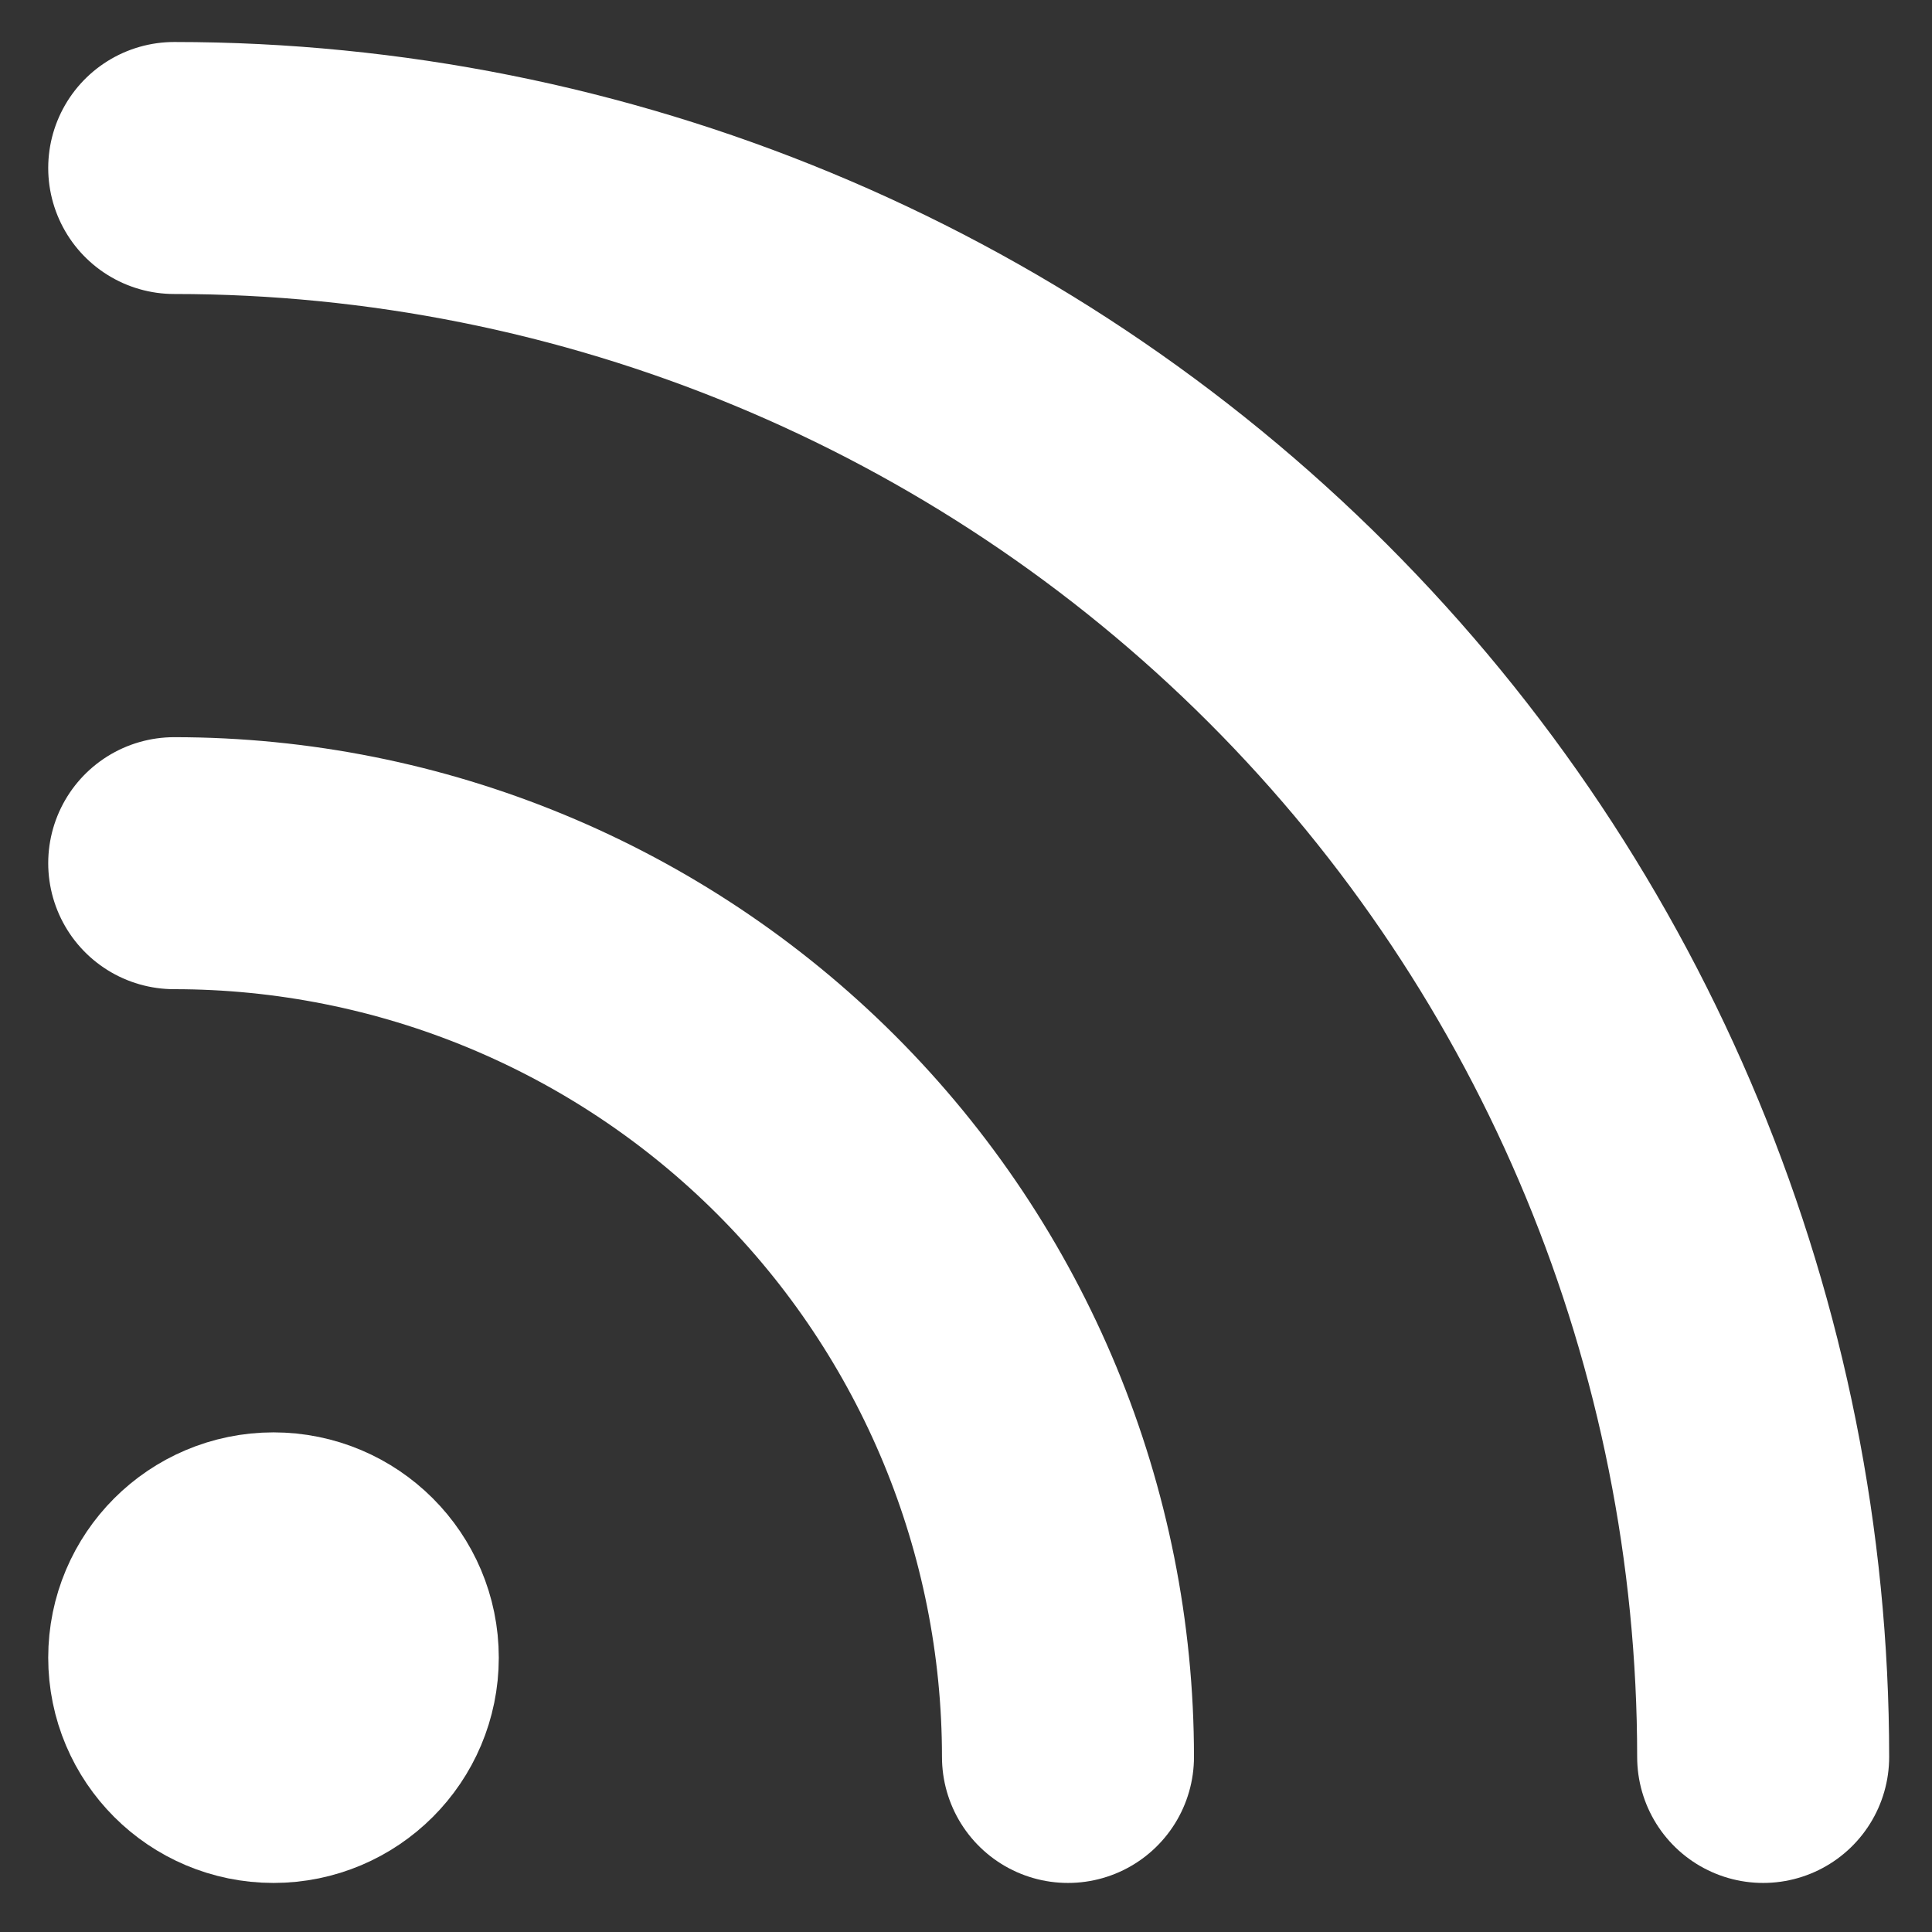
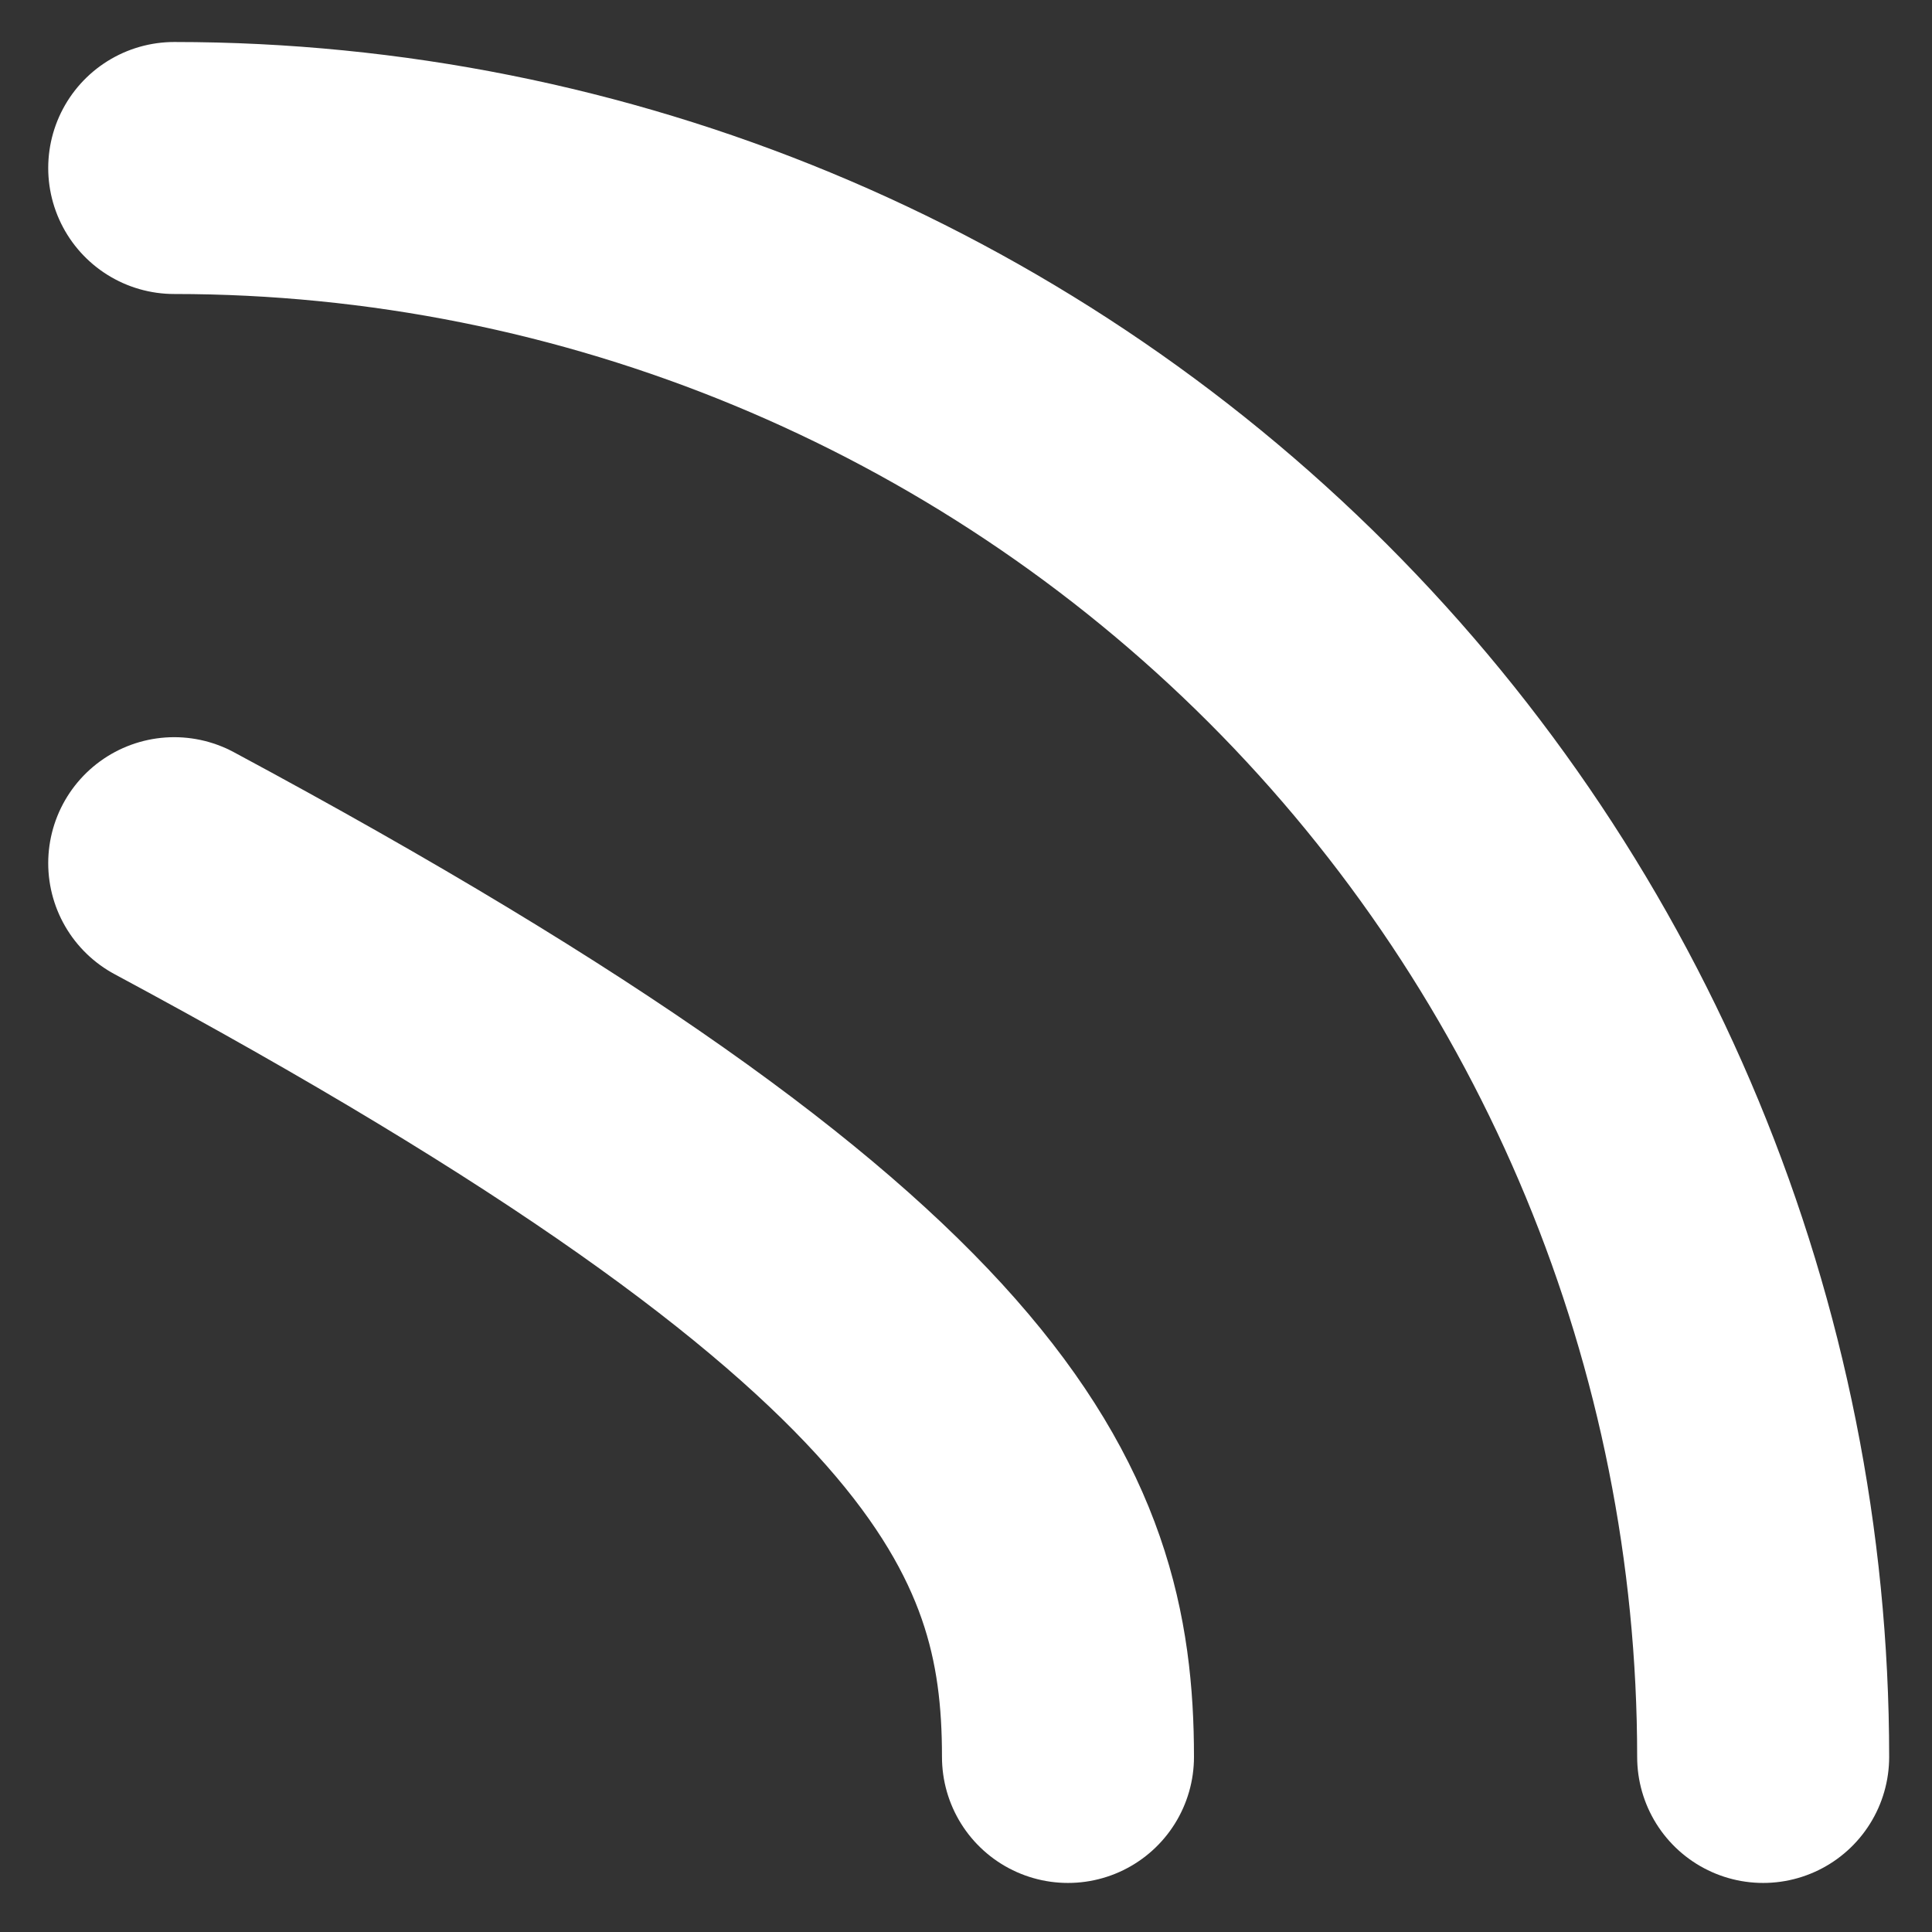
<svg xmlns="http://www.w3.org/2000/svg" width="23" height="23" viewBox="0 0 23 23" fill="none">
  <rect x="0" y="0" width="23" height="23" fill="#333333" stroke="none" />
-   <path d="M2.074 10.276C4.896 10.276 7.602 11.397 9.598 13.392C11.593 15.388 12.714 18.094 12.714 20.916" stroke="white" stroke-width="3" stroke-linecap="round" stroke-linejoin="round" />
+   <path d="M2.074 10.276C11.593 15.388 12.714 18.094 12.714 20.916" stroke="white" stroke-width="3" stroke-linecap="round" stroke-linejoin="round" />
  <path d="M2.074 2C7.091 2 11.902 3.993 15.45 7.54C18.997 11.088 20.99 15.899 20.99 20.916" stroke="white" stroke-width="3" stroke-linecap="round" stroke-linejoin="round" />
-   <path d="M3.256 20.916C3.909 20.916 4.438 20.387 4.438 19.734C4.438 19.081 3.909 18.552 3.256 18.552C2.603 18.552 2.074 19.081 2.074 19.734C2.074 20.387 2.603 20.916 3.256 20.916Z" fill="white" stroke="white" stroke-width="3" stroke-linecap="round" stroke-linejoin="round" />
</svg>